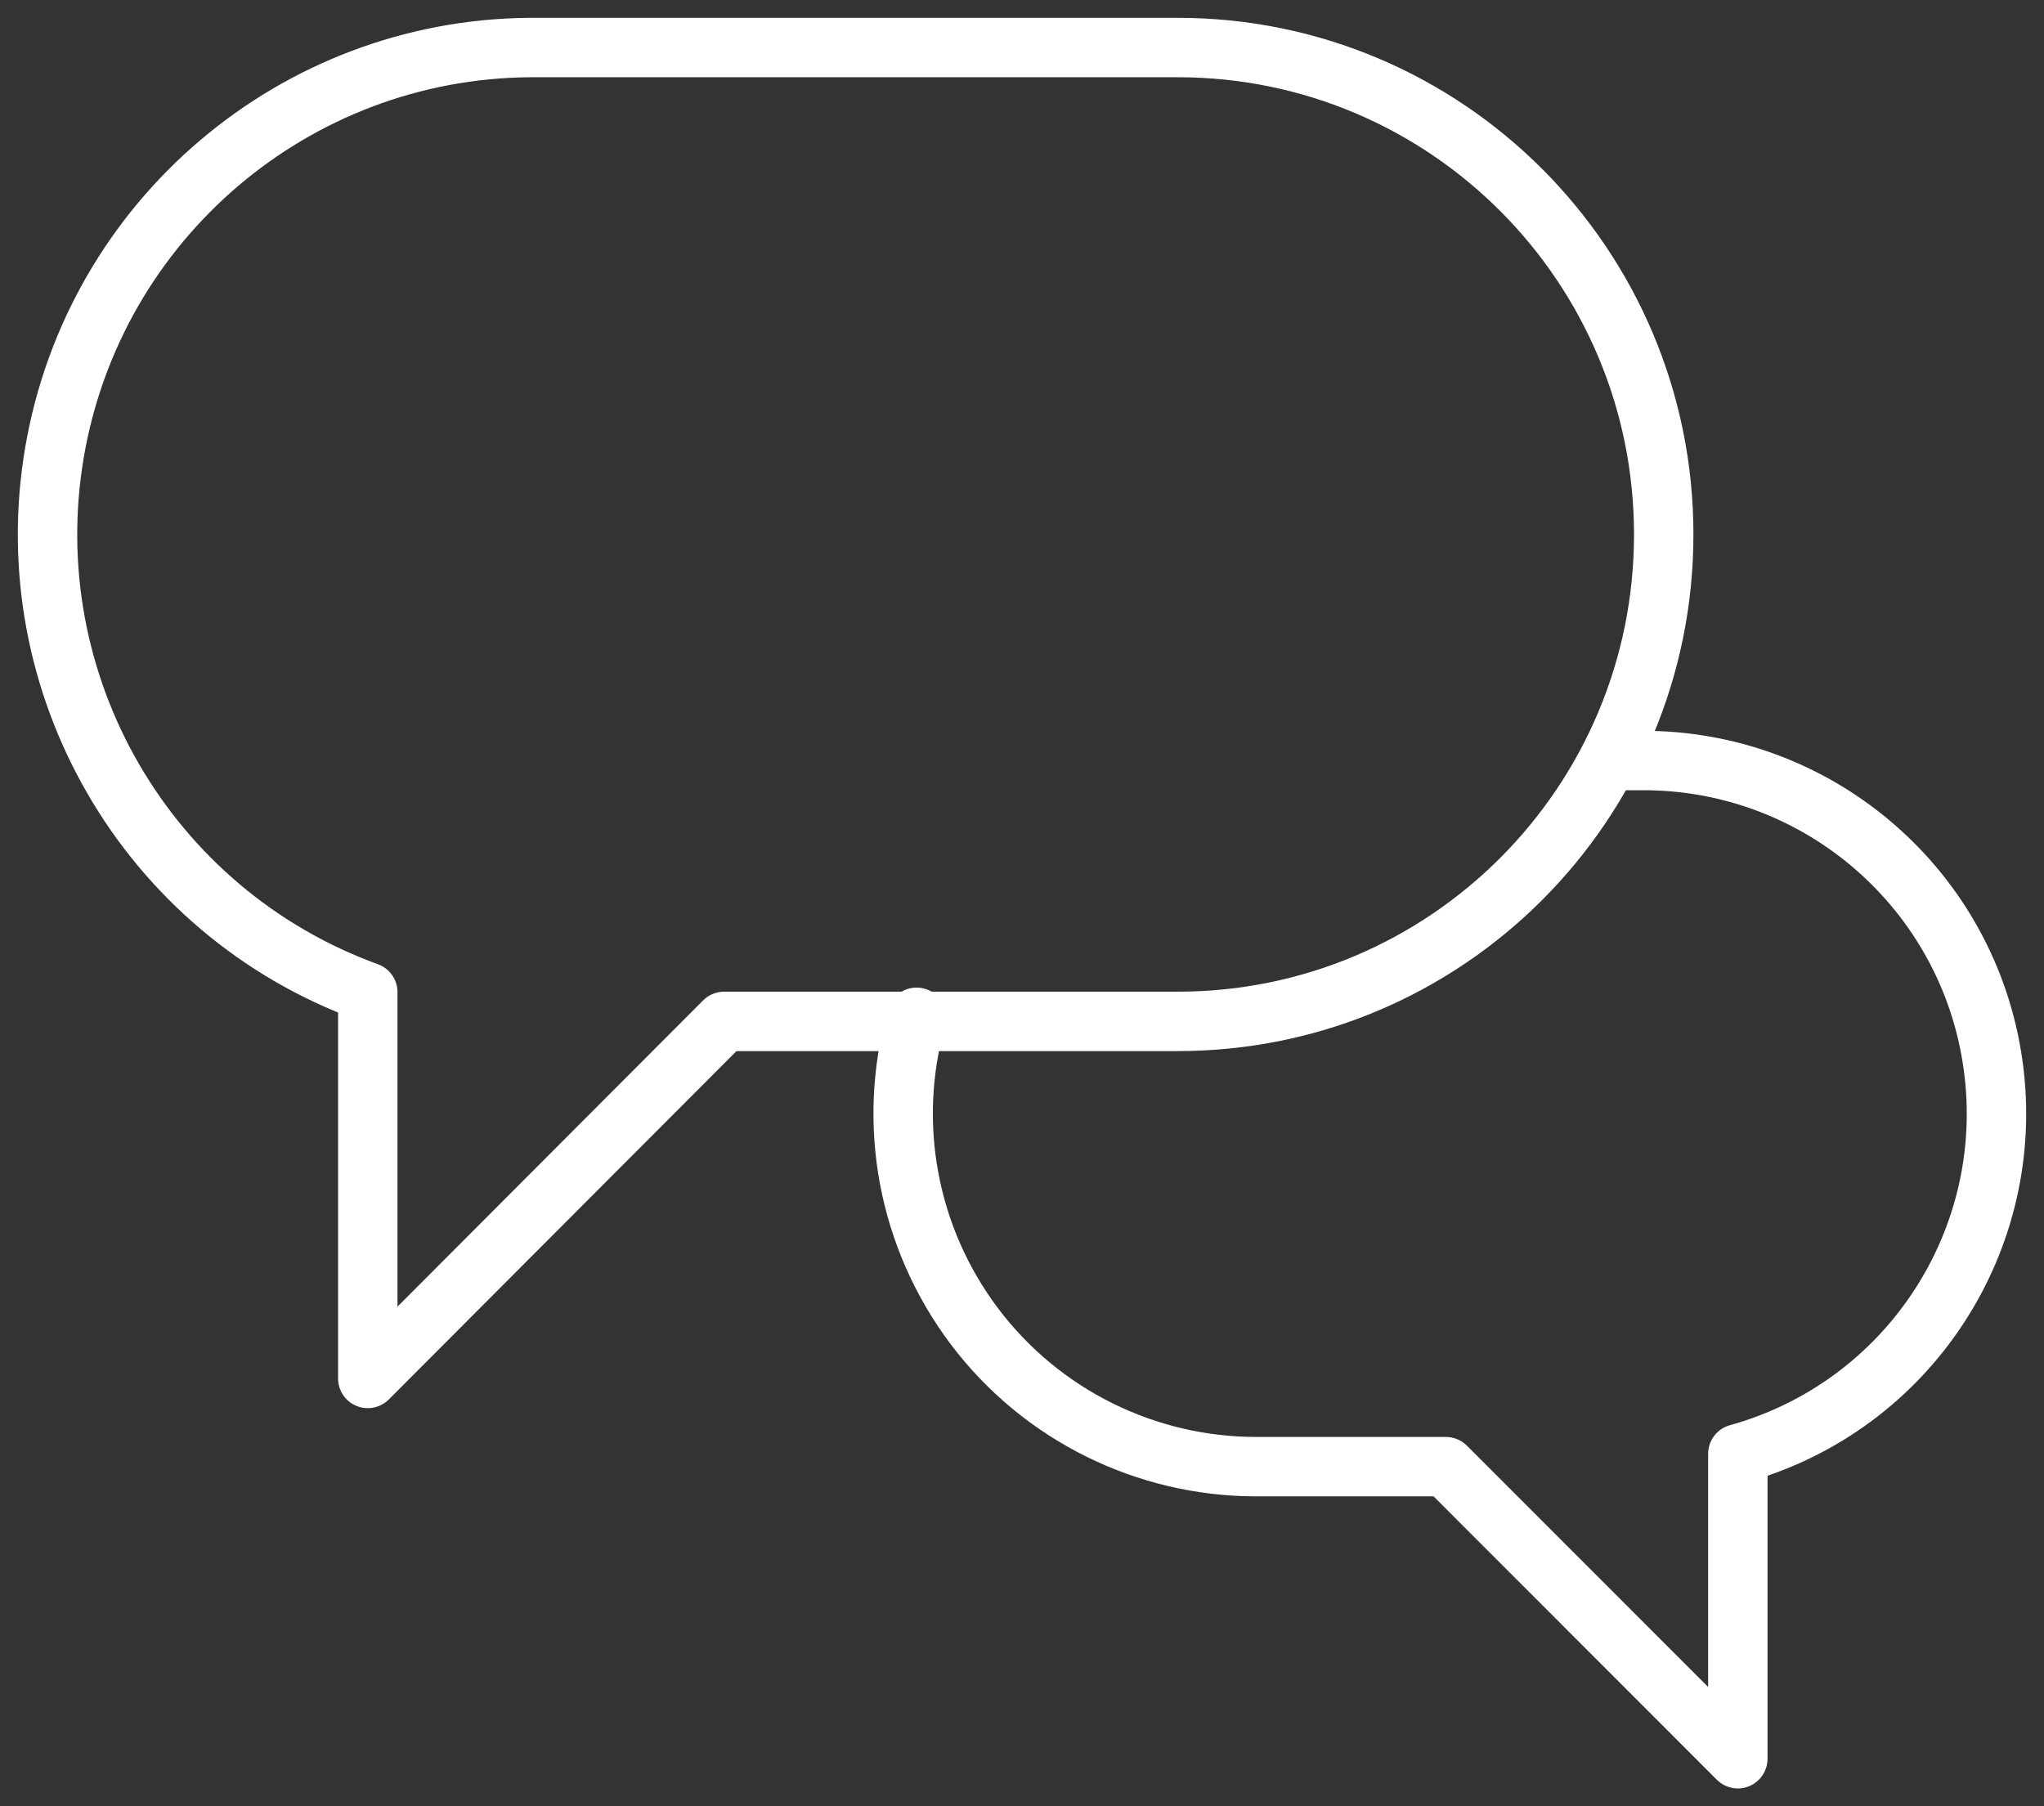
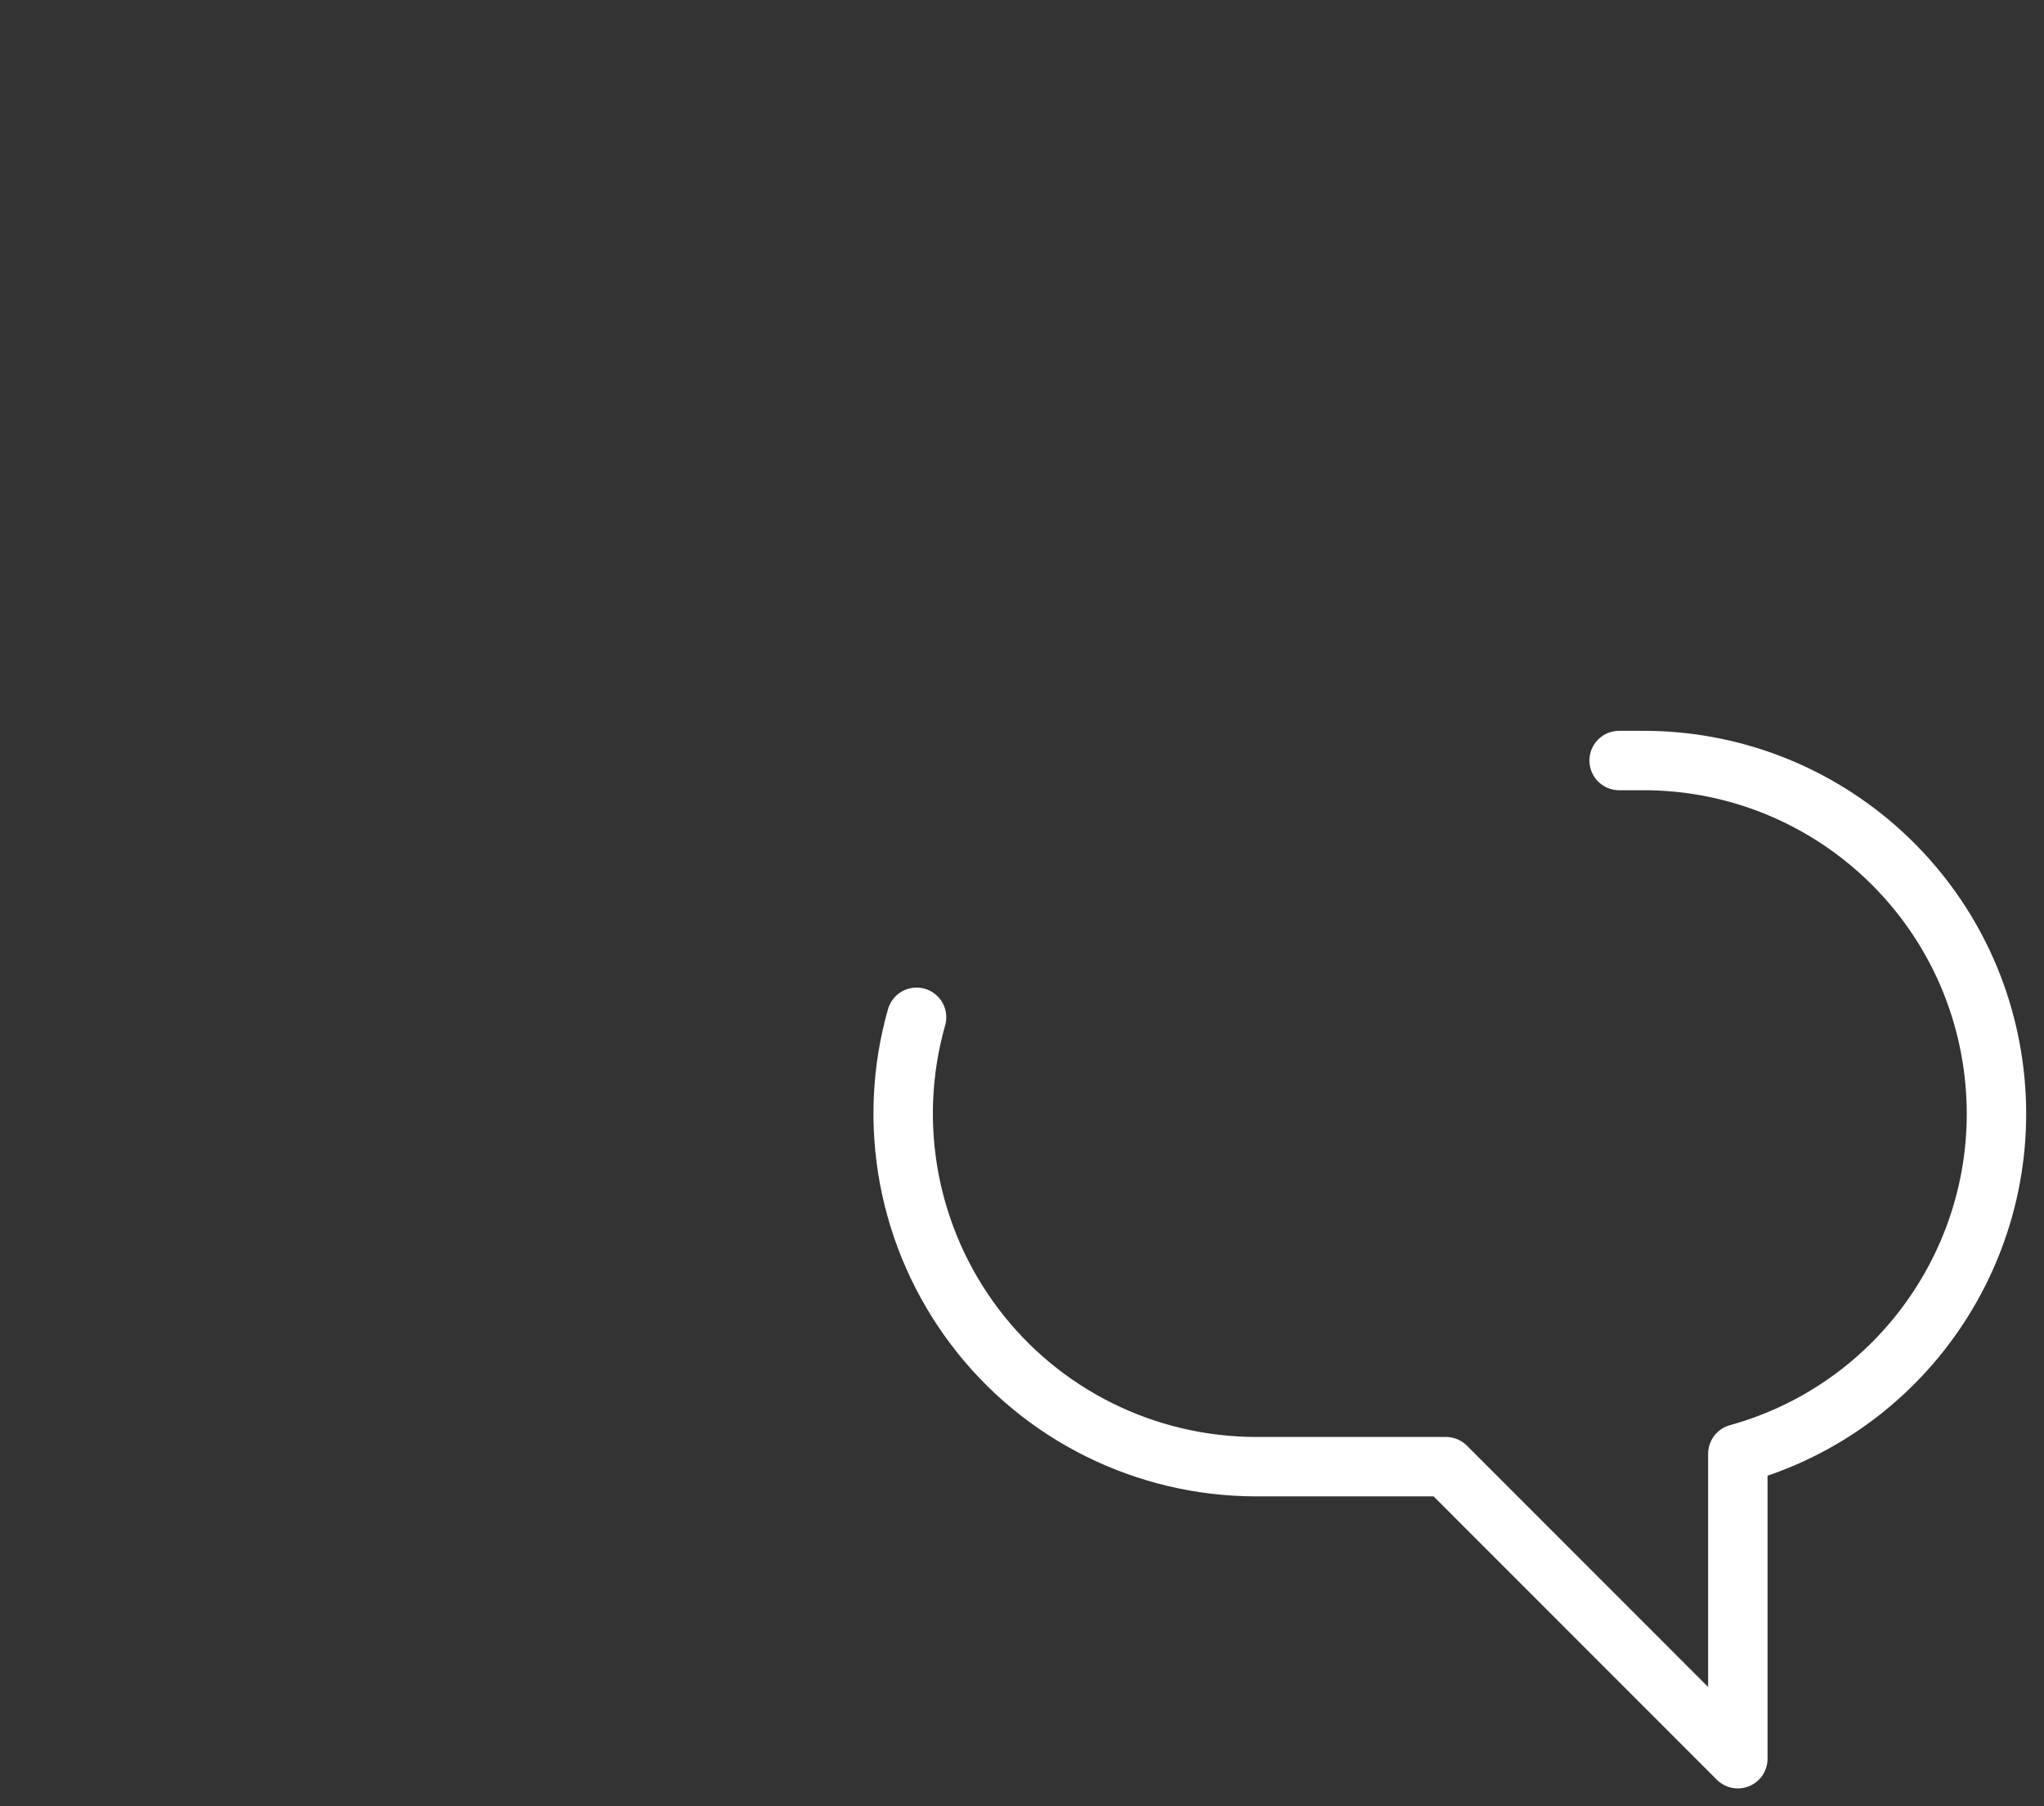
<svg xmlns="http://www.w3.org/2000/svg" width="43px" height="38px" viewBox="0 0 43 38">
  <rect x="0" y="0" width="43" height="38" fill="#333333" stroke="none" />
  <title>personal-stories</title>
  <desc>Created with Sketch.</desc>
  <g id="Page-1" stroke="none" stroke-width="1" fill="none" fill-rule="evenodd" stroke-linecap="round" stroke-linejoin="round">
    <g id="personal-stories" transform="translate(1, 1)" stroke="#FFFFFF" stroke-width="1.25">
      <path d="M18.282,20.402 C17.646,22.643 18.099,25.05 19.505,26.911 C20.906,28.766 23.103,29.857 25.436,29.856 L29.418,29.856 L35.559,36 L35.559,29.586 C39.144,28.591 41.441,25.093 40.929,21.406 C40.417,17.718 37.256,14.98 33.534,15 L33.062,15" id="Path" />
-       <path d="M23.776,0 L10.145,0 C5.197,0.038 0.987,3.622 0.148,8.508 C-0.689,13.395 2.086,18.182 6.737,19.873 L6.737,28 L14.234,20.488 L23.776,20.488 C29.423,20.488 34,15.902 34,10.244 C34,4.587 29.423,0 23.776,0 Z" id="Path" />
    </g>
  </g>
</svg>